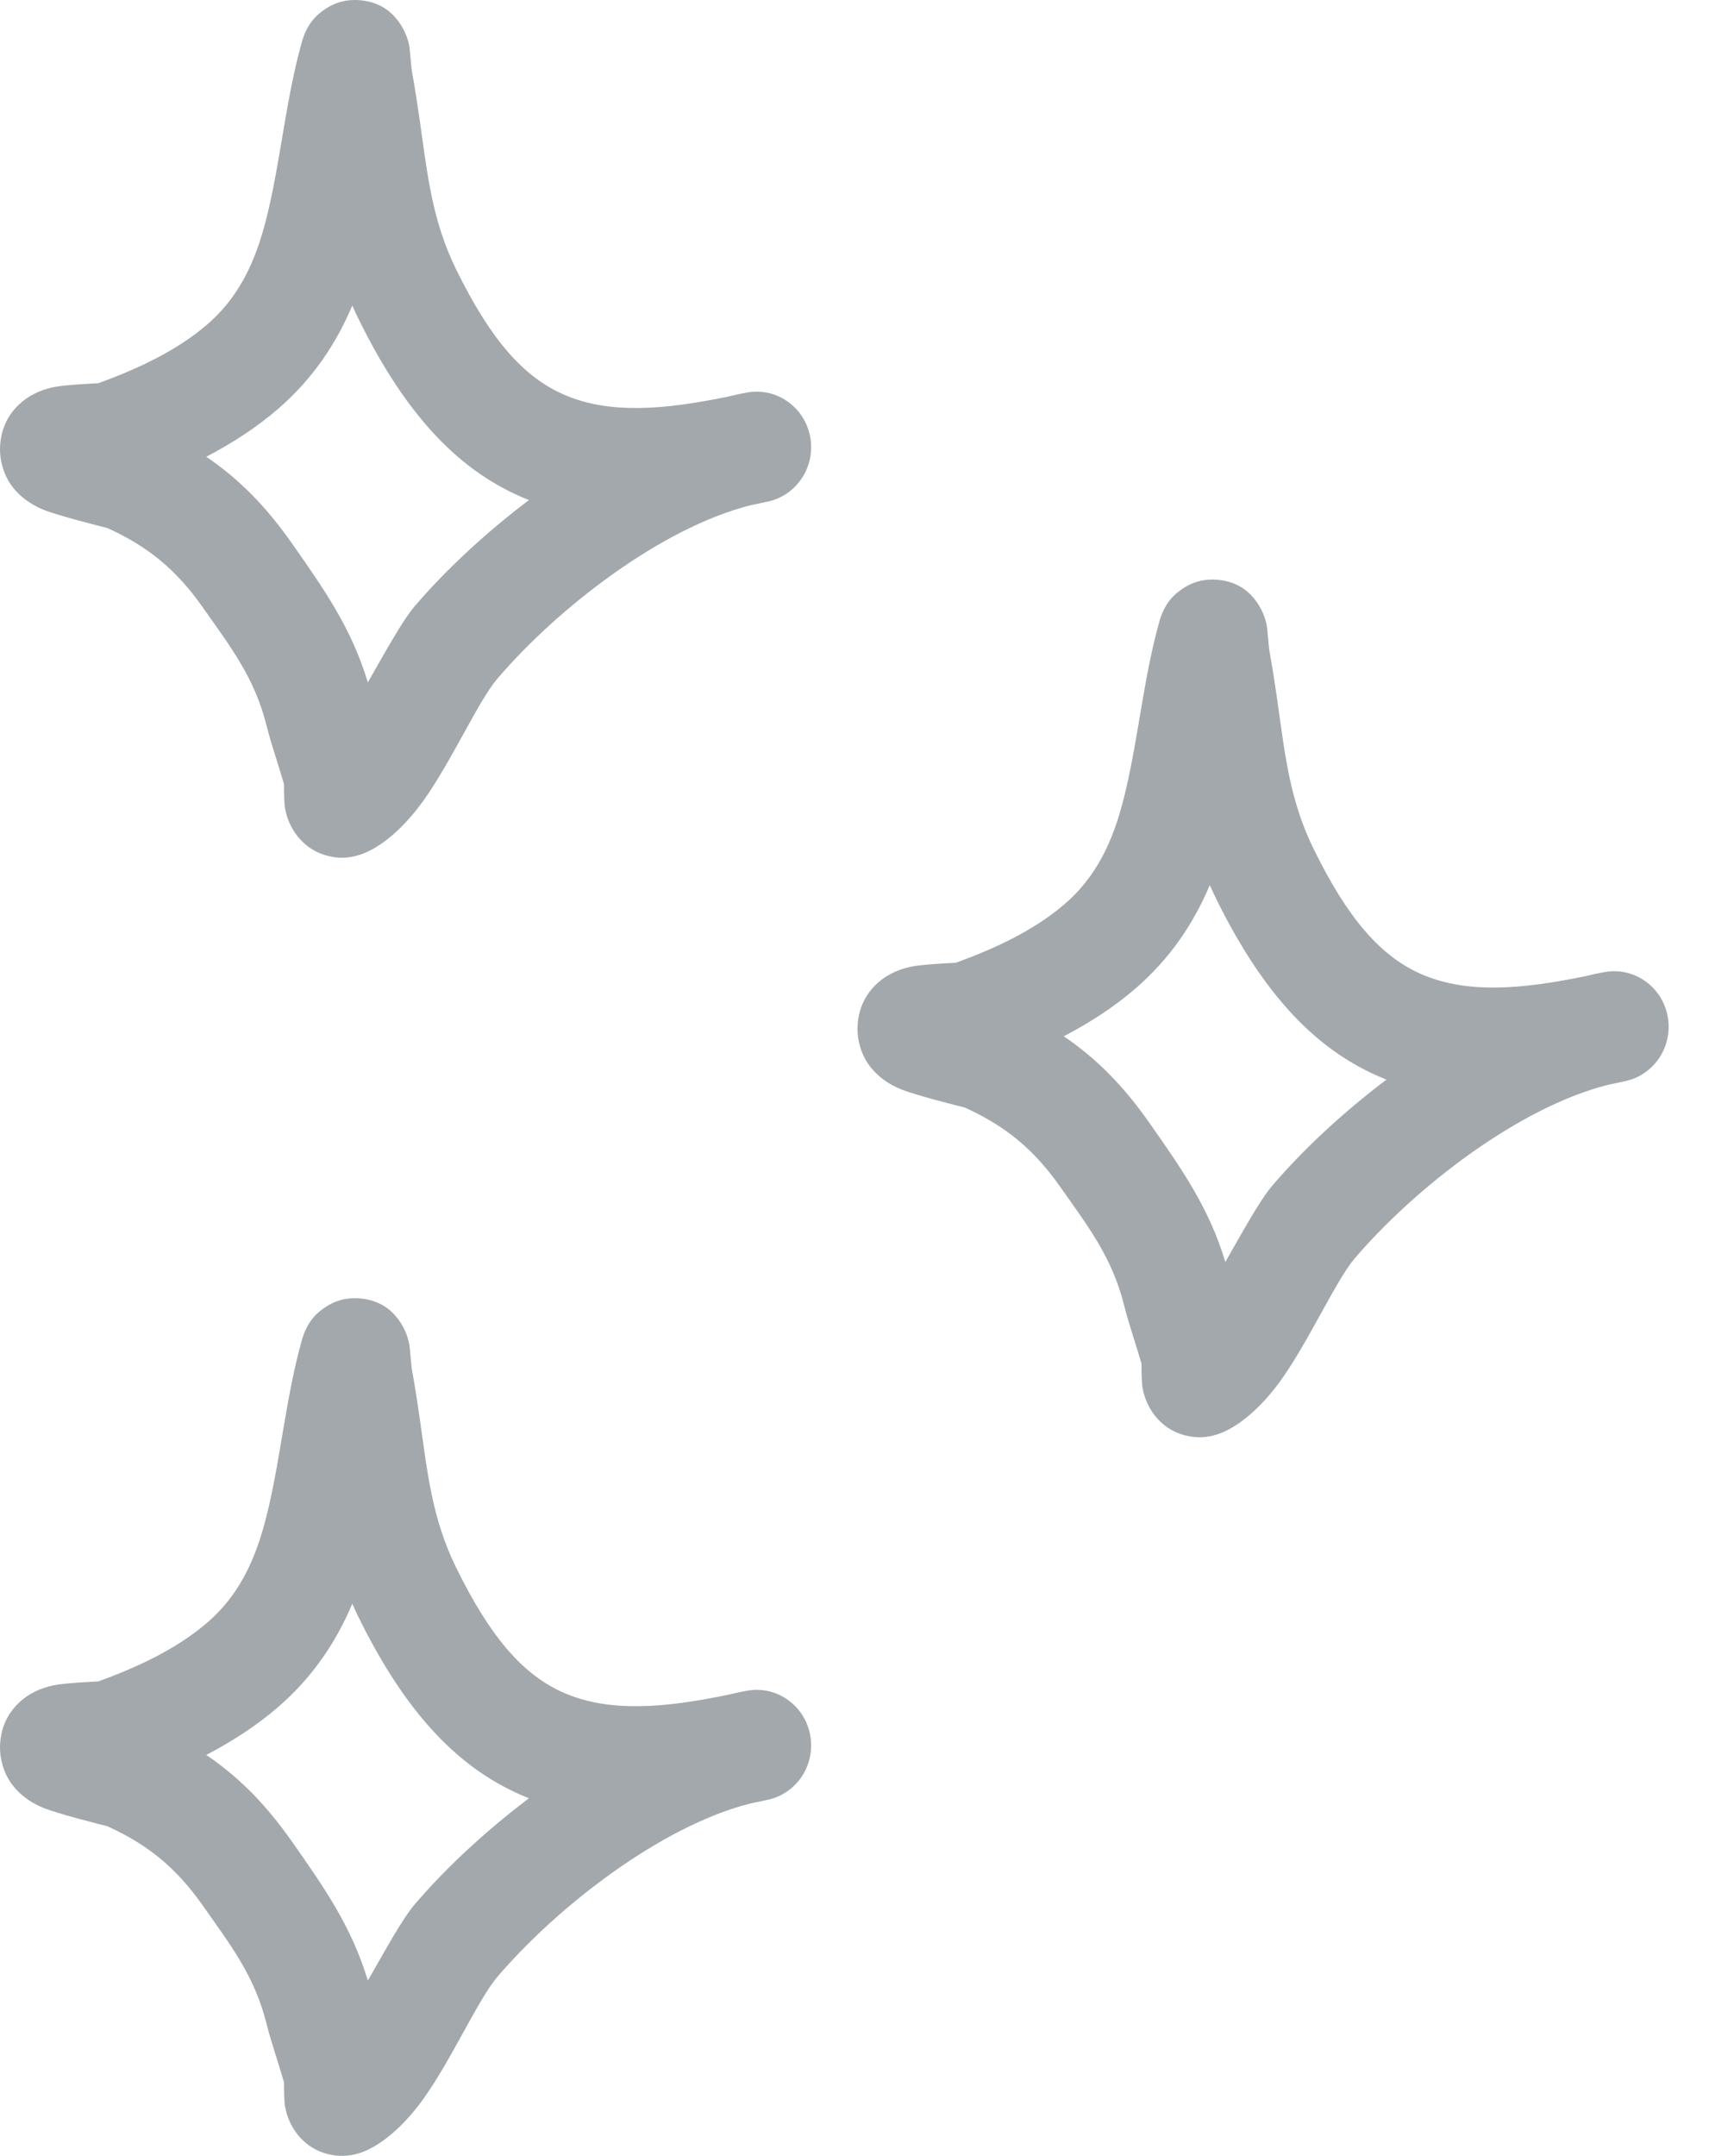
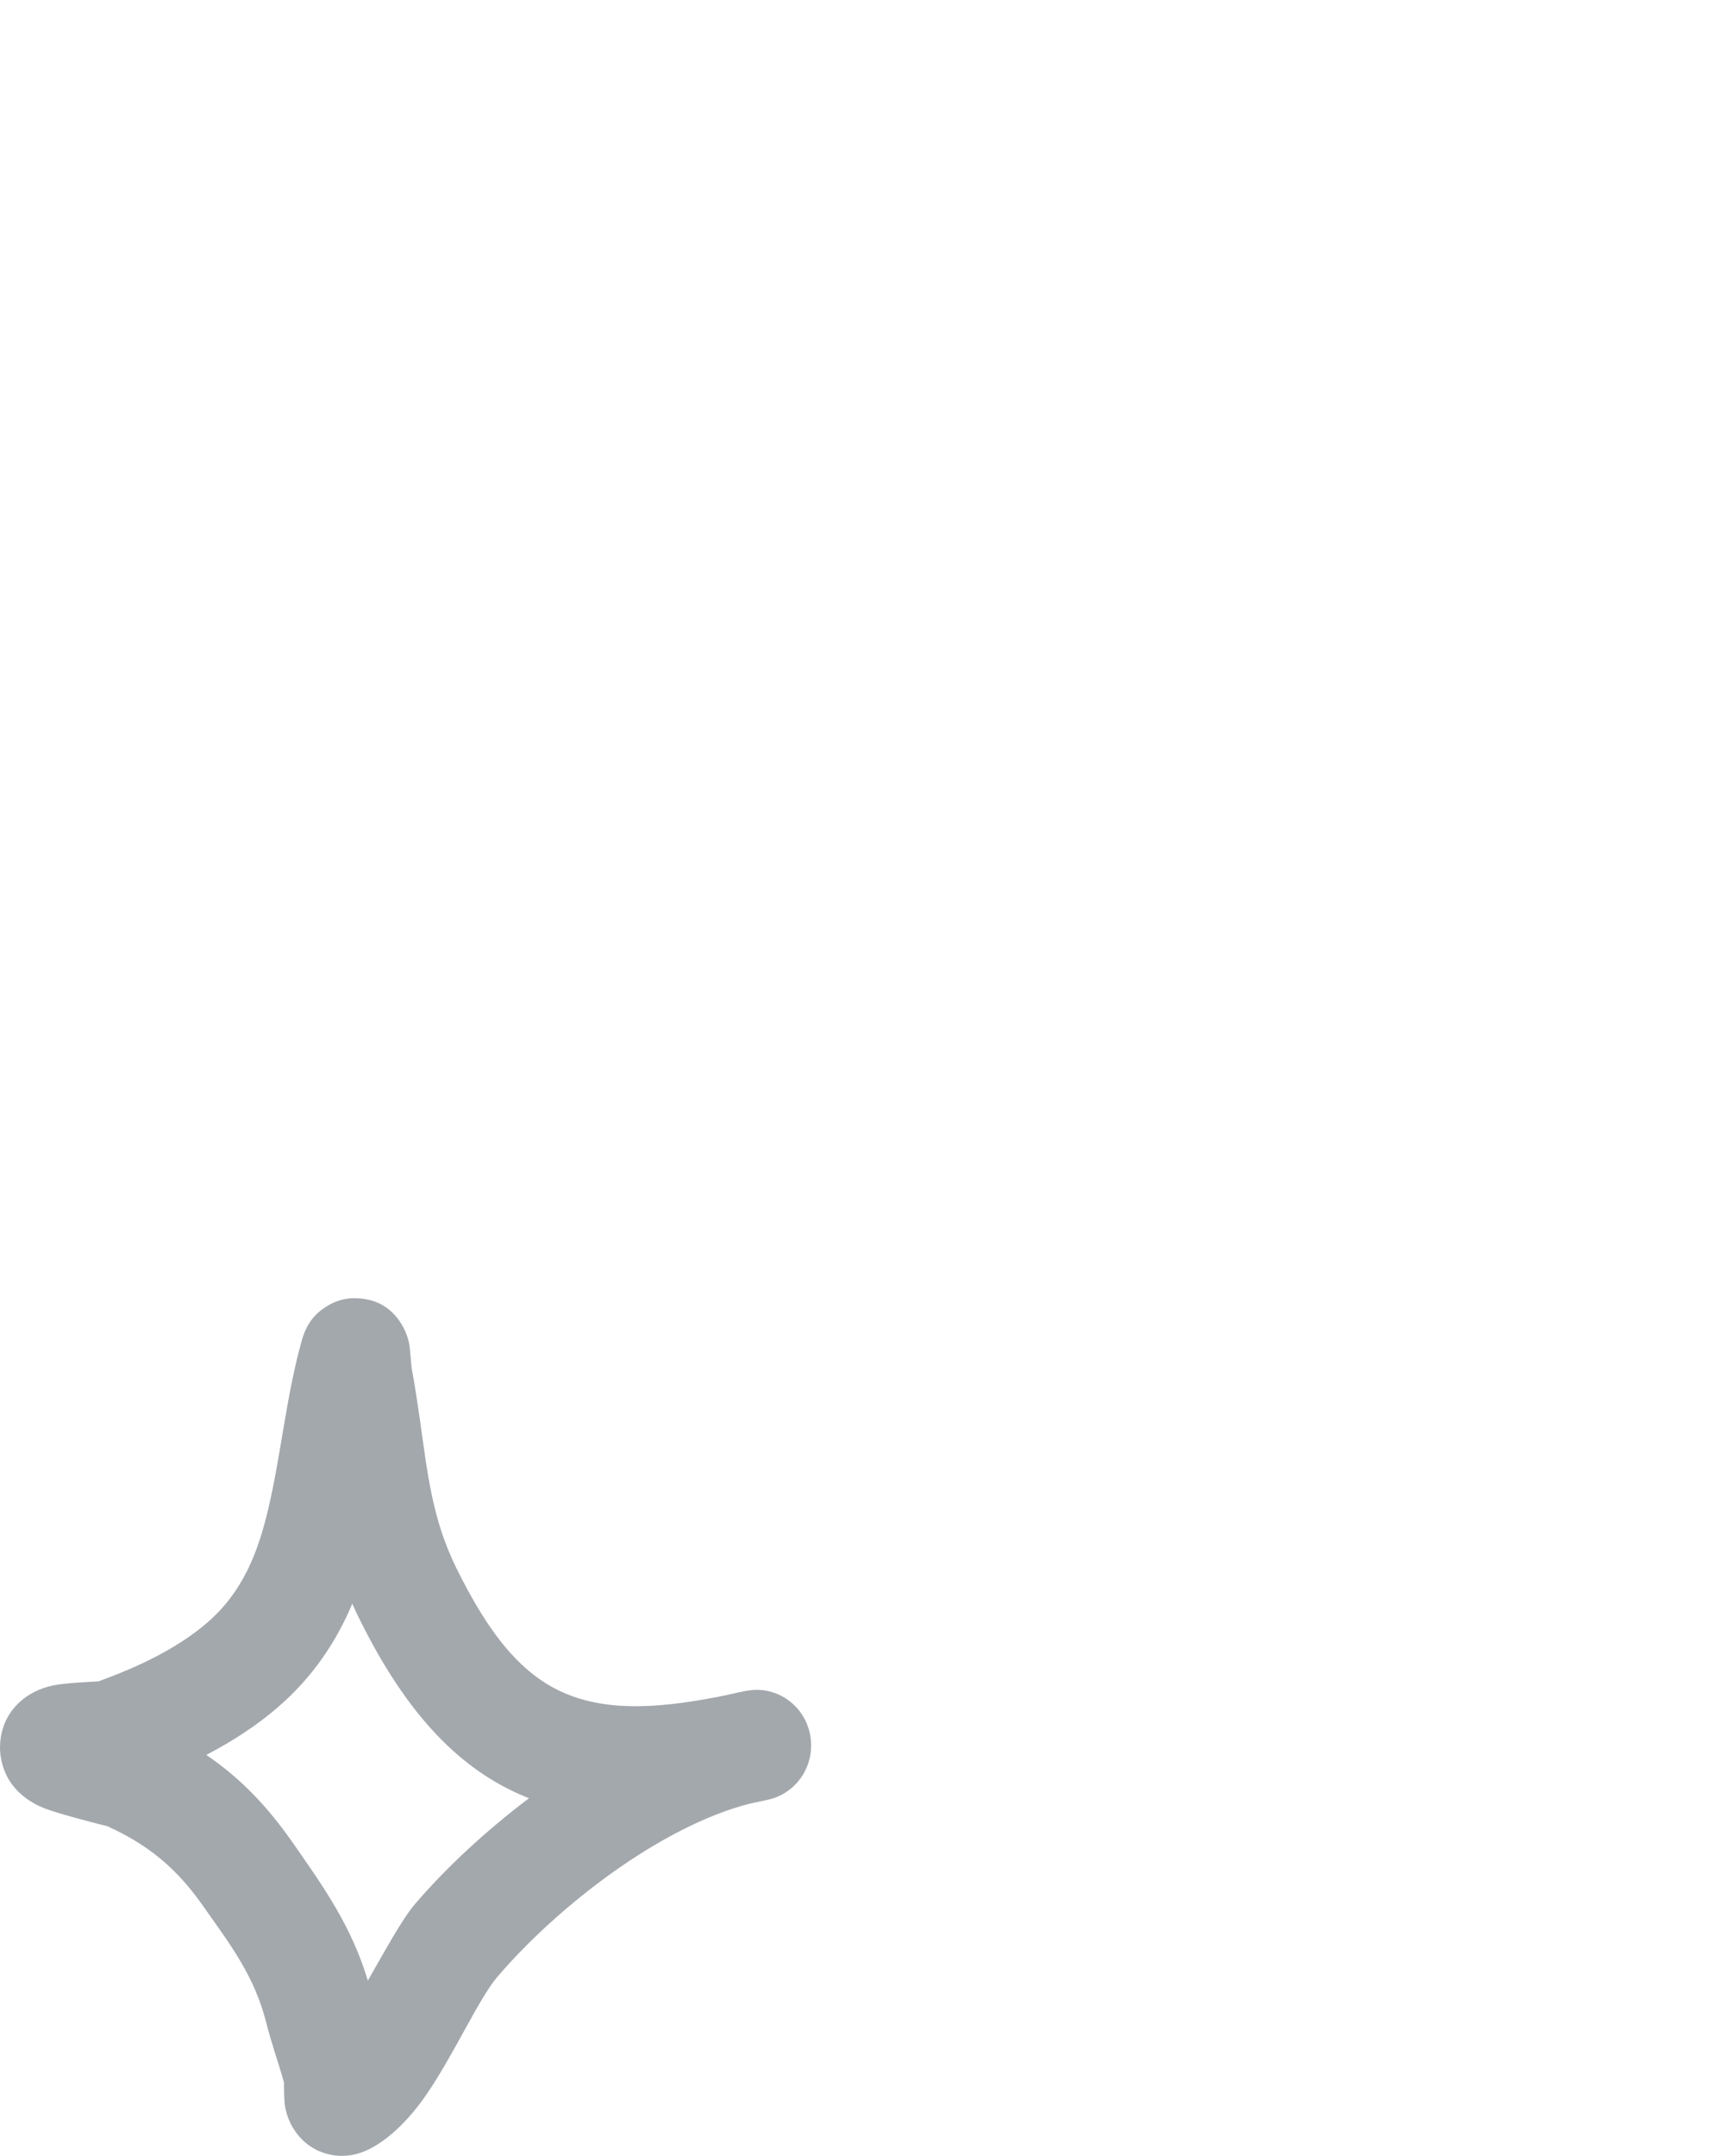
<svg xmlns="http://www.w3.org/2000/svg" width="74" height="93" viewBox="0 0 74 93" fill="none">
  <g opacity="0.4">
    <path fill-rule="evenodd" clip-rule="evenodd" d="M4.243 72.531C5.881 71.937 7.604 71.147 8.932 70.004C10.51 68.646 11.152 66.897 11.583 65.056C12.136 62.691 12.358 60.171 13.028 57.802C13.277 56.923 13.755 56.59 13.96 56.442C14.479 56.07 15.003 55.97 15.496 56.007C16.08 56.05 16.883 56.276 17.411 57.273C17.486 57.416 17.584 57.634 17.65 57.932C17.698 58.15 17.729 58.834 17.78 59.115C17.907 59.809 18.013 60.503 18.113 61.201C18.445 63.523 18.636 65.495 19.685 67.628C21.109 70.525 22.536 72.297 24.47 73.082C26.341 73.841 28.578 73.698 31.436 73.103C31.708 73.035 31.977 72.978 32.243 72.931C33.503 72.707 34.708 73.549 34.955 74.828C35.203 76.105 34.402 77.35 33.153 77.631C32.892 77.689 32.636 77.745 32.382 77.796C28.52 78.769 24.049 82.244 21.451 85.287C20.65 86.225 19.477 88.848 18.281 90.522C17.399 91.756 16.407 92.57 15.574 92.857C15.016 93.051 14.546 93.021 14.157 92.923C13.592 92.782 13.124 92.47 12.764 91.975C12.568 91.703 12.387 91.34 12.3 90.876C12.259 90.653 12.254 90.086 12.255 89.829C12.011 88.975 11.713 88.141 11.496 87.28C10.977 85.224 9.96 83.922 8.752 82.203C7.621 80.594 6.408 79.583 4.628 78.776C4.397 78.719 2.529 78.253 1.869 77.985C0.905 77.593 0.446 76.937 0.28 76.583C-0.004 75.983 -0.033 75.459 0.024 75.022C0.107 74.377 0.392 73.825 0.896 73.379C1.208 73.103 1.675 72.833 2.3 72.702C2.783 72.599 4.063 72.54 4.243 72.531ZM15.201 69.181C15.288 69.377 15.38 69.575 15.478 69.774C17.563 74.016 19.895 76.384 22.73 77.533L22.825 77.57C20.928 79.004 19.212 80.606 17.9 82.143C17.36 82.775 16.645 84.089 15.872 85.437C15.17 83.113 14.022 81.47 12.579 79.414C11.476 77.846 10.32 76.665 8.9 75.703C10.002 75.127 11.053 74.452 11.969 73.664C13.493 72.352 14.501 70.832 15.201 69.181Z" fill="#192533" />
-     <path fill-rule="evenodd" clip-rule="evenodd" d="M41.243 41.531C42.881 40.937 44.604 40.148 45.932 39.004C47.51 37.646 48.152 35.897 48.583 34.056C49.136 31.691 49.358 29.171 50.029 26.802C50.277 25.923 50.755 25.59 50.96 25.442C51.479 25.07 52.003 24.97 52.496 25.007C53.08 25.05 53.883 25.276 54.411 26.273C54.486 26.416 54.584 26.634 54.65 26.932C54.698 27.15 54.729 27.834 54.78 28.115C54.907 28.809 55.013 29.503 55.113 30.201C55.445 32.523 55.636 34.495 56.685 36.628C58.109 39.525 59.536 41.297 61.47 42.081C63.341 42.84 65.578 42.698 68.436 42.103C68.708 42.035 68.977 41.978 69.243 41.931C70.503 41.707 71.708 42.549 71.955 43.828C72.203 45.105 71.402 46.35 70.153 46.631C69.892 46.689 69.635 46.745 69.382 46.796C65.519 47.769 61.049 51.244 58.451 54.287C57.65 55.225 56.477 57.848 55.281 59.522C54.399 60.756 53.407 61.57 52.574 61.857C52.016 62.051 51.545 62.021 51.157 61.923C50.592 61.782 50.124 61.47 49.764 60.975C49.568 60.703 49.387 60.34 49.3 59.876C49.259 59.653 49.254 59.086 49.255 58.829C49.011 57.975 48.713 57.141 48.496 56.28C47.977 54.224 46.96 52.922 45.752 51.203C44.621 49.594 43.408 48.583 41.628 47.776C41.397 47.719 39.529 47.253 38.869 46.985C37.905 46.593 37.446 45.937 37.28 45.583C36.996 44.983 36.967 44.459 37.024 44.022C37.108 43.377 37.392 42.825 37.896 42.38C38.209 42.103 38.675 41.833 39.3 41.702C39.783 41.599 41.063 41.54 41.243 41.531ZM52.201 38.181C52.288 38.377 52.38 38.575 52.478 38.774C54.563 43.016 56.895 45.384 59.73 46.533L59.825 46.57C57.928 48.004 56.212 49.606 54.9 51.143C54.36 51.775 53.645 53.089 52.872 54.437C52.17 52.113 51.022 50.47 49.579 48.414C48.476 46.846 47.32 45.665 45.9 44.703C47.002 44.127 48.053 43.452 48.969 42.664C50.493 41.352 51.501 39.832 52.201 38.181Z" fill="#192533" />
-     <path fill-rule="evenodd" clip-rule="evenodd" d="M4.243 16.531C5.881 15.937 7.604 15.148 8.932 14.004C10.51 12.646 11.152 10.897 11.583 9.056C12.136 6.691 12.358 4.171 13.028 1.802C13.277 0.923 13.755 0.59 13.96 0.442C14.479 0.07 15.003 -0.03 15.496 0.007C16.08 0.05 16.883 0.276 17.411 1.273C17.486 1.416 17.584 1.634 17.65 1.932C17.698 2.15 17.729 2.834 17.78 3.115C17.907 3.809 18.013 4.503 18.113 5.201C18.445 7.523 18.636 9.495 19.685 11.628C21.109 14.525 22.536 16.297 24.47 17.081C26.341 17.84 28.578 17.698 31.436 17.103C31.708 17.035 31.977 16.978 32.243 16.931C33.503 16.707 34.708 17.549 34.955 18.828C35.203 20.105 34.402 21.35 33.153 21.631C32.892 21.689 32.636 21.745 32.382 21.796C28.52 22.769 24.049 26.244 21.451 29.287C20.65 30.225 19.477 32.848 18.281 34.522C17.399 35.756 16.407 36.57 15.574 36.857C15.016 37.051 14.546 37.021 14.157 36.923C13.592 36.782 13.124 36.47 12.764 35.975C12.568 35.703 12.387 35.34 12.3 34.876C12.259 34.653 12.254 34.086 12.255 33.829C12.011 32.975 11.713 32.141 11.496 31.28C10.977 29.224 9.96 27.922 8.752 26.203C7.621 24.594 6.408 23.583 4.628 22.776C4.397 22.719 2.529 22.253 1.869 21.985C0.905 21.593 0.446 20.937 0.28 20.583C-0.004 19.983 -0.033 19.459 0.024 19.022C0.107 18.377 0.392 17.825 0.896 17.38C1.208 17.103 1.675 16.833 2.3 16.702C2.783 16.599 4.063 16.54 4.243 16.531ZM15.201 13.181C15.288 13.377 15.38 13.575 15.478 13.774C17.563 18.016 19.895 20.384 22.73 21.533L22.825 21.57C20.928 23.004 19.212 24.607 17.9 26.143C17.36 26.775 16.645 28.089 15.872 29.437C15.17 27.113 14.022 25.47 12.579 23.414C11.476 21.846 10.32 20.665 8.9 19.703C10.002 19.127 11.053 18.452 11.969 17.664C13.493 16.352 14.501 14.832 15.201 13.181Z" fill="#192533" />
  </g>
</svg>